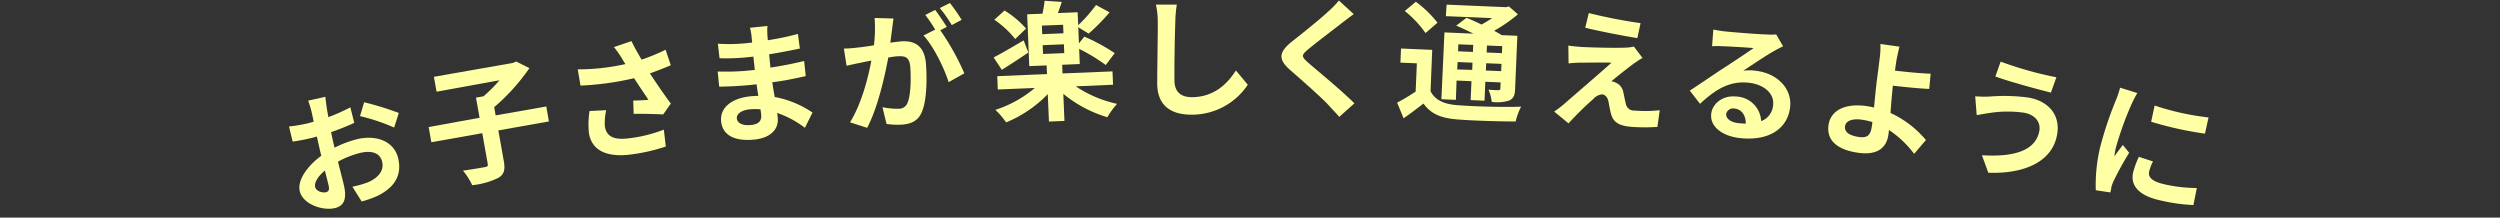
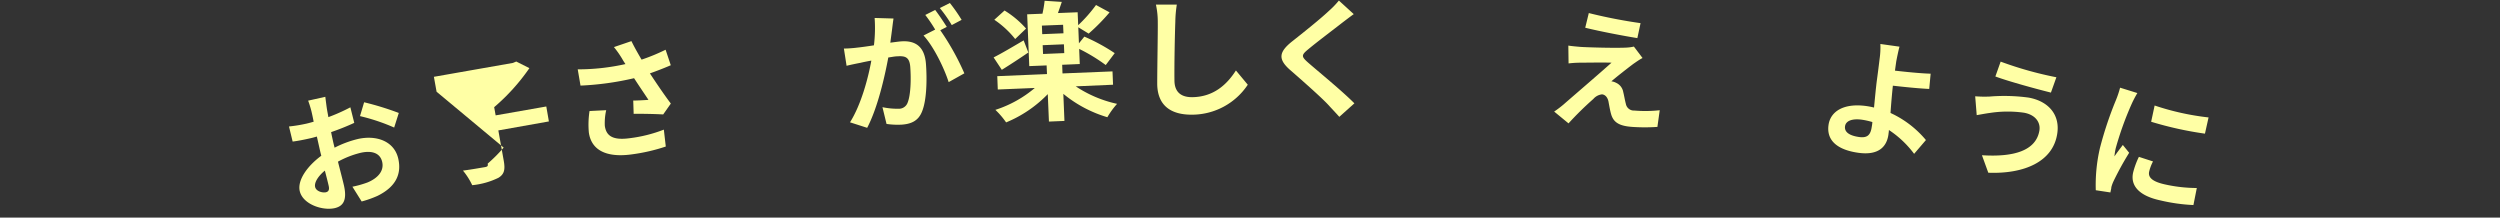
<svg xmlns="http://www.w3.org/2000/svg" viewBox="0 0 540 47">
  <rect x="0" y="0" width="540" height="47" fill="#333333" stroke="none" />
  <defs>
    <style>.cls-1{fill:#ffffa5;}.cls-2{fill:none;}</style>
  </defs>
  <title>inbox1_title</title>
  <g id="レイヤー_2" data-name="レイヤー 2">
    <g id="contents">
      <path class="cls-1" d="M72.27,31.9a22.54,22.54,0,0,1,5-1.87c4.15-.94,7.93.54,8.76,4.26.72,3.19-.41,6-4.45,8a22.68,22.68,0,0,1-3.46,1.23l-2-3.19a21.54,21.54,0,0,0,3.29-.93C81.51,38.52,83,37,82.56,35s-2.29-2.52-4.64-2A19.89,19.89,0,0,0,73,34.92c.54,2.15,1.08,4.2,1.29,5.13.76,3.36-.28,4.51-2,4.91-2.65.59-6.9-.84-7.55-3.7-.53-2.38,1.68-5.43,4.66-7.62-.17-.62-.31-1.25-.45-1.88l-.51-2.27c-.51.15-1,.29-1.43.38-1.23.28-2.6.56-3.8.71l-.79-3.26a32.11,32.11,0,0,0,3.79-.62c.49-.11,1-.26,1.54-.41-.19-1-.36-1.75-.47-2.22a22.83,22.83,0,0,0-.72-2.33l3.71-.83c.06.5.21,1.7.31,2.39s.23,1.27.35,2a38.83,38.83,0,0,0,4.75-2.12l.84,3.36a53.46,53.46,0,0,1-5,2c.16.83.34,1.64.52,2.44ZM71,40.16c-.15-.68-.46-1.9-.83-3.31-1.48,1.22-2.32,2.59-2.1,3.54s1.61,1.3,2.32,1.14C70.88,41.42,71.21,41.09,71,40.16Zm7.65-18.07a62.81,62.81,0,0,1,7.49,2.31l-1,3.15a42.05,42.05,0,0,0-7.38-2.47Z" />
-       <path class="cls-1" d="M118.56,26.23l-10.92,1.94,1.18,6.61c.33,1.91.08,2.86-1.15,3.62A16.5,16.5,0,0,1,102,40a14.82,14.82,0,0,0-2-3.15c1.92-.25,4-.63,4.68-.74s.75-.28.66-.77l-1.17-6.57-11,1.95-.58-3.28,11-2-.78-4.35,1.63-.29a33.14,33.14,0,0,0,3.45-3.46L94.3,19.81l-.58-3.22,17.07-3,.72-.3,2.84,1.43a43.68,43.68,0,0,1-7.61,8.43l.32,1.77L118,23Z" />
+       <path class="cls-1" d="M118.56,26.23l-10.92,1.94,1.18,6.61c.33,1.91.08,2.86-1.15,3.62A16.5,16.5,0,0,1,102,40a14.82,14.82,0,0,0-2-3.15c1.92-.25,4-.63,4.68-.74s.75-.28.66-.77a33.14,33.14,0,0,0,3.45-3.46L94.3,19.81l-.58-3.22,17.07-3,.72-.3,2.84,1.43a43.68,43.68,0,0,1-7.61,8.43l.32,1.77L118,23Z" />
      <path class="cls-1" d="M144.89,14.09c-1.34.58-2.89,1.19-4.51,1.76,1.36,2.07,3,4.5,4.52,6.52l-1.65,2.35c-1.54-.09-4.32-.16-6.38-.13l-.09-2.87c.93,0,2.45-.09,3.29-.15-.86-1.29-2.07-3.07-3.11-4.68a62.58,62.58,0,0,1-11.57,1.6l-.6-3.51a47,47,0,0,0,10.31-1.14c-.29-.41-.54-.83-.77-1.23a20.7,20.7,0,0,0-1.72-2.44l3.78-1.29c.67,1.38,1.38,2.61,2.19,4a40.87,40.87,0,0,0,5.19-2.14ZM130.94,23.8a12.53,12.53,0,0,0-.3,3.38c.28,2,1.49,3.21,5.38,2.67A30.43,30.43,0,0,0,143.39,28l.42,3.65a38.9,38.9,0,0,1-7.31,1.69c-5.52.77-8.78-.9-9.31-4.73a19,19,0,0,1,.15-4.63Z" />
-       <path class="cls-1" d="M173.86,27.61a21,21,0,0,0-6-3.22c.07.36.1.69.13,1,.25,2.37-1.34,4.36-5,4.75-4.4.46-6.91-1-7.22-3.88s2.06-5,6.32-5.46a16.76,16.76,0,0,1,1.71-.09c-.15-.83-.26-1.69-.38-2.5l-1.42.15c-1.61.17-4.8.37-6.66.34l-.32-3.26a51.13,51.13,0,0,0,6.71-.2l1.31-.14-.31-2.87-1.31.14a45.77,45.77,0,0,1-6,.21l-.36-3.14a36.94,36.94,0,0,0,6.05-.1l1.36-.15-.13-1.25A11.64,11.64,0,0,0,162,6l3.76-.4a16.28,16.28,0,0,0,0,2l.09,1.09a59.61,59.61,0,0,0,6.5-1.36l.42,3.16c-1.8.36-4,.82-6.63,1.24l.27,2.87c2.78-.41,5.06-.9,7.29-1.42l.34,3.26c-2.45.54-4.57,1-7.23,1.33.16,1,.33,2.13.53,3.18a21.53,21.53,0,0,1,8.16,3.36Zm-9.6-4a14.44,14.44,0,0,0-2.27,0c-2,.21-2.93,1.07-2.83,2s1.15,1.59,3.05,1.39c1.47-.15,2.37-.7,2.2-2.29C164.38,24.48,164.34,24.09,164.26,23.62Z" />
      <path class="cls-1" d="M193,4c-.12.74-.22,1.62-.31,2.33s-.25,1.87-.38,2.89c.92-.12,1.75-.24,2.31-.28,2.93-.22,5.1.94,5.39,4.91.24,3.27.17,7.71-.83,10.19-.78,2-2.24,2.72-4.36,2.88a16.55,16.55,0,0,1-3.33-.15l-.88-3.62a15.7,15.7,0,0,0,3.45.34,2,2,0,0,0,2-1.35c.64-1.59.76-4.91.56-7.65-.16-2.21-1.13-2.44-2.86-2.32-.45,0-1.12.14-1.89.25-.79,4.27-2.32,10.93-4.56,15.19l-3.71-1.19c2.41-3.82,3.91-9.49,4.61-13.33-1,.18-1.83.35-2.35.48-.78.14-2.19.44-3,.64l-.58-3.72a26.24,26.24,0,0,0,2.93-.21c.86-.09,2.17-.27,3.56-.49a30.7,30.7,0,0,0,.15-5.91ZM203.1,6.53a54.21,54.21,0,0,1,5.2,9.31l-3.39,1.9c-.95-3-3.27-7.76-5.43-10.07L202,6.39a31.69,31.69,0,0,0-2.14-3.16L202,2.15c.77,1,1.88,2.67,2.51,3.66Zm2.48-1.11A28,28,0,0,0,203,1.74L205.17.65a33.62,33.62,0,0,1,2.54,3.64Z" />
      <path class="cls-1" d="M222.12,11.34c-1.88,1.28-4,2.68-5.73,3.74l-1.77-2.68c1.65-.82,4.09-2.27,6.49-3.68Zm-2.84-2.91a20,20,0,0,0-4.51-4.16l2.21-2a20.5,20.5,0,0,1,4.65,3.9Zm13.08,10.22a26.08,26.08,0,0,0,8.93,3.78,17.32,17.32,0,0,0-2.1,2.89,27,27,0,0,1-9.51-5.05l.24,5.85-3.35.14-.25-5.93a26.61,26.61,0,0,1-9,6.11A17.13,17.13,0,0,0,215,23.73,25,25,0,0,0,223.52,19l-8,.33-.11-2.88L226.15,16l-.08-1.87-3.75.15-.45-11.19,3.3-.13a26.22,26.22,0,0,0,.47-2.79l3.71.24c-.28.85-.58,1.67-.83,2.41l4.25-.17.12,2.79a31.32,31.32,0,0,0,3.85-4.36l2.93,1.59a42,42,0,0,1-4.52,4.59l-2.24-1.37.14,3.47,1.17-1.45a40.83,40.83,0,0,1,6.56,3.57l-1.94,2.57a37.41,37.41,0,0,0-5.74-3.49l.13,3.27-3.8.16.07,1.87,10.8-.44.12,2.88Zm-2.73-13.3-4.58.18.07,1.85,4.59-.19Zm-4.33,6.31,4.58-.19-.07-1.9-4.59.19Z" />
      <path class="cls-1" d="M254.19,1a26.42,26.42,0,0,0-.32,3.7c-.11,3-.23,9.19-.19,12.64,0,2.8,1.73,3.67,3.85,3.65,4.6-.06,7.48-2.72,9.43-5.77l2.56,3.08a14.47,14.47,0,0,1-12,6.47c-4.53.05-7.5-1.9-7.56-6.63,0-3.73.15-11,.12-13.39a17.39,17.39,0,0,0-.4-3.75Z" />
      <path class="cls-1" d="M292.41,3.05c-.88.63-1.81,1.35-2.46,1.84-1.82,1.43-5.53,4.21-7.4,5.78-1.5,1.24-1.47,1.55,0,2.85,2.05,1.8,7.33,6.1,10,8.8l-3.26,2.92c-.77-.88-1.63-1.76-2.4-2.61-1.49-1.61-5.67-5.29-8.18-7.48-2.72-2.36-2.47-3.9.33-6.16,2.19-1.73,6-4.75,7.94-6.58A19.2,19.2,0,0,0,289.2.12Z" />
-       <path class="cls-1" d="M309,19.71c1,1.92,2.91,2.79,5.76,3,3.32.28,9.95.48,13.8.33a13.75,13.75,0,0,0-1.18,3.2c-3.45,0-9.38-.17-12.78-.46s-5.53-1.18-7.12-3.41c-1.33,1-2.69,2.07-4.31,3.18l-1.39-3.39a40.09,40.09,0,0,0,4-2.38l.26-6.1-3.55-.15.13-3.05,6.74.29ZM307.91,7.14a22.54,22.54,0,0,0-4.48-4.76l2.39-2a24.1,24.1,0,0,1,4.68,4.52Zm6.56,14.43-3.13-.14L312,7l6.27.27C317,6.65,315.66,6,314.54,5.54l2.23-1.7c1,.41,2.11.91,3.24,1.46a26,26,0,0,0,2.3-1.39l-10-.42L312.46,1l12.84.55.65-.14,1.92,1.68a32.6,32.6,0,0,1-5.14,3.56c.6.33,1.18.64,1.64.94l3.38.14-.49,11.53c-.05,1.34-.34,2-1.25,2.44a8.57,8.57,0,0,1-3.8.31,8.59,8.59,0,0,0-.7-2.63c.87.06,1.85.1,2.13.11s.42-.12.44-.4l.05-1.29-3.3-.14-.17,4.09-3-.13.18-4.08-3.22-.14ZM318,15.1l.06-1.56-3.21-.14L314.75,15Zm-3-5.53-.06,1.51,3.21.14.07-1.52Zm9.25,5.8.07-1.57-3.3-.14-.07,1.57Zm.23-5.4-3.3-.14-.06,1.51,3.3.14Z" />
      <path class="cls-1" d="M352.87,13.75c-1.34,1-4.11,3.17-4.81,3.82a2.72,2.72,0,0,1,1,.31,2.68,2.68,0,0,1,1.56,2c.2.78.37,1.86.57,2.57a1.76,1.76,0,0,0,1.86,1.43,28.17,28.17,0,0,0,5.45-.07L358,27.41a39.67,39.67,0,0,1-5.45,0c-2.62-.19-4-.86-4.54-2.72-.25-.84-.46-2.14-.6-2.86-.26-1-.82-1.4-1.38-1.45a2.89,2.89,0,0,0-1.87,1,68,68,0,0,0-5.36,5.27L335.7,24.1a22.86,22.86,0,0,0,2.06-1.56c1.53-1.35,7.59-6.54,10.33-9-2-.07-5.28,0-6.88,0a22.55,22.55,0,0,0-2.4.16l-.05-3.85c.64.1,1.64.2,2.64.28,1.32.1,7.62.28,9.93.15a8.83,8.83,0,0,0,1.59-.22l1.87,2.47C354,12.94,353.4,13.4,352.87,13.75ZM354.36,5l-.69,3.23c-2.88-.46-8-1.43-11.26-2.24l.77-3.17A109.92,109.92,0,0,0,354.36,5Z" />
-       <path class="cls-1" d="M385.15,10c-.71.34-1.4.69-2,1.05-1.59.87-4.74,3-6.61,4.23a9.23,9.23,0,0,1,2.62,0c4.68.5,7.93,3.8,7.51,7.81-.45,4.34-4.13,7.44-10.79,6.74-3.84-.4-6.55-2.46-6.26-5.22.23-2.22,2.48-4.07,5.41-3.76a5.59,5.59,0,0,1,5.38,5.32A4,4,0,0,0,383,22.62c.26-2.48-2.07-4.41-5.27-4.75-4.24-.45-7.23,1.52-10.53,4.55L365,19.57c2.12-1.38,5.73-3.85,7.51-5s4.78-3.13,6.27-4.19c-1.42-.12-5.23-.35-6.69-.39a17.4,17.4,0,0,0-2.28,0l.27-3.61a23.46,23.46,0,0,0,2.49.4c1.45.16,7.37.64,8.94.66a13.12,13.12,0,0,0,2.15,0ZM377.09,26.7c0-1.8-.89-3.08-2.39-3.24a1.52,1.52,0,0,0-1.84,1.13c-.11,1,1,1.85,2.6,2A16,16,0,0,0,377.09,26.7Z" />
      <path class="cls-1" d="M413.45,33.23A21.56,21.56,0,0,0,408,28.08c0,.37-.07.67-.1,1-.34,2.41-1.92,4.57-6.52,3.92-3.91-.55-6.94-2.27-6.42-6,.4-2.86,3.16-4.79,8.2-4.09a16.21,16.21,0,0,1,1.63.32c.21-2.15.43-4.52.63-6,.23-1.67.43-3.31.57-4.48a17.62,17.62,0,0,0,.17-3.25l4.13.58c-.22.79-.49,2.1-.7,3.18l-.28,2c2.17.25,5.41.59,7.71.66l-.31,3.29c-2.34-.1-5.62-.45-7.85-.7-.18,1.67-.37,3.85-.51,5.89A21.84,21.84,0,0,1,416,30.25Zm-9-6.86a15.42,15.42,0,0,0-2.25-.51c-2.13-.3-3.51.24-3.67,1.41-.19,1.36,1.13,2.05,3,2.32s2.53-.47,2.78-2.27C404.36,27.07,404.41,26.73,404.43,26.37Z" />
      <path class="cls-1" d="M437.13,24.34a25.17,25.17,0,0,0-7.35.06c-.84.11-2,.33-2.81.47l-.33-4.07a26.09,26.09,0,0,0,3.06.06,38.87,38.87,0,0,1,8.47.22c4.33.77,6.92,3.77,6.16,8-1,5.85-7.09,8.52-14.86,8.23l-1.37-3.78c6.92.44,11.64-1,12.4-5.27C440.82,26.5,439.7,24.77,437.13,24.34Zm7.05-7.65L443,20c-3.16-.79-9-2.37-12-3.48l1.14-3.21A78,78,0,0,0,444.18,16.69Z" />
      <path class="cls-1" d="M461.67,20.1a22.46,22.46,0,0,0-1.19,2.26A68.73,68.73,0,0,0,457,32a13.27,13.27,0,0,0-.28,1.78c.59-.88,1.23-1.68,1.81-2.47L459.9,33a65.17,65.17,0,0,0-3.41,6.21,7.66,7.66,0,0,0-.44,1.22c0,.31-.14.75-.2,1.14l-3.16-.48a35.32,35.32,0,0,1,.89-9.09,77.66,77.66,0,0,1,3.5-10.47,21.25,21.25,0,0,0,.86-2.59Zm3.38,14.77a9.13,9.13,0,0,0-.83,2.2c-.27,1.2.62,2.14,3.35,2.75a32,32,0,0,0,6.94.79l-.73,3.68a38.38,38.38,0,0,1-7.12-1c-4.68-1-6.52-3.22-5.91-6A17.25,17.25,0,0,1,462,33.88Zm12-9.5-.78,3.5a76.2,76.2,0,0,1-11.62-2.57l.75-3.51A56.05,56.05,0,0,0,477.08,25.37Z" />
      <rect class="cls-2" width="540" height="47" />
    </g>
  </g>
</svg>